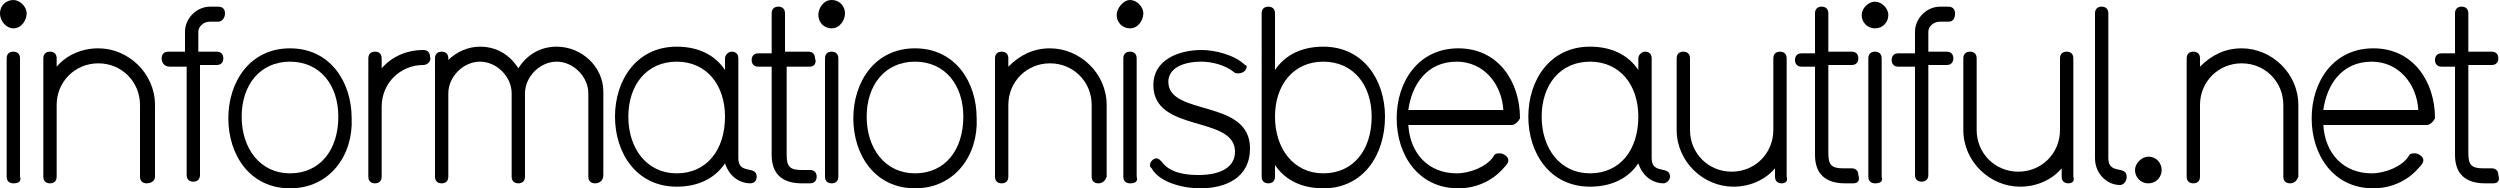
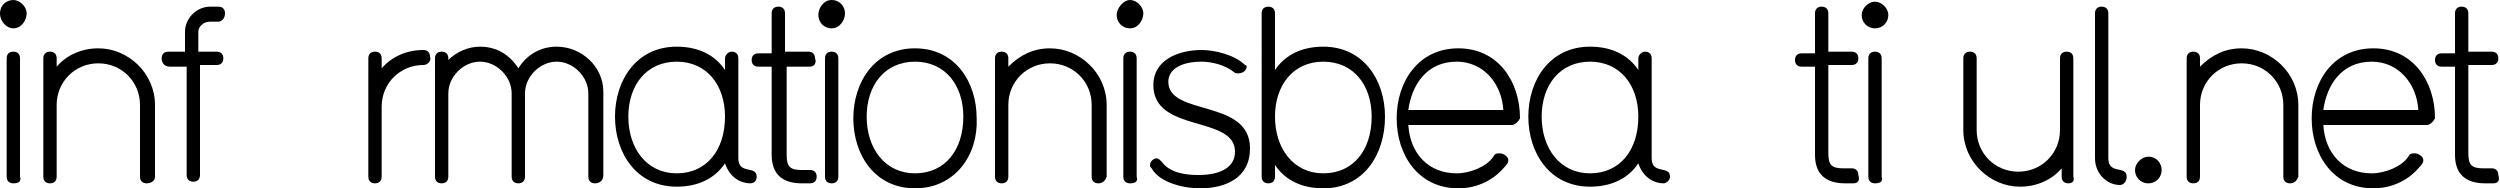
<svg xmlns="http://www.w3.org/2000/svg" version="1.1" id="Layer_1" x="0px" y="0px" width="150px" height="11.3px" viewBox="0 0 150 11.3" style="enable-background:new 0 0 150 11.3;" xml:space="preserve">
  <style type="text/css">
	.Drop_x0020_Shadow{fill:none;}
	.Round_x0020_Corners_x0020_2_x0020_pt{fill:#FFFFFF;stroke:#000000;stroke-miterlimit:10;}
	.Live_x0020_Reflect_x0020_X{fill:none;}
	.Bevel_x0020_Soft{fill:url(#SVGID_1_);}
	.Dusk{fill:#FFFFFF;}
	.Foliage_GS{fill:#FFDD00;}
	.Pompadour_GS{fill-rule:evenodd;clip-rule:evenodd;fill:#51AEE2;}
</style>
  <linearGradient id="SVGID_1_" gradientUnits="userSpaceOnUse" x1="-103.607" y1="322" x2="-102.9" y2="322.707">
    <stop offset="0" style="stop-color:#E6E6EB" />
    <stop offset="0.174" style="stop-color:#E2E2E6" />
    <stop offset="0.352" style="stop-color:#D5D4D8" />
    <stop offset="0.532" style="stop-color:#C0BFC2" />
    <stop offset="0.714" style="stop-color:#A4A2A4" />
    <stop offset="0.895" style="stop-color:#828282" />
    <stop offset="1" style="stop-color:#6B6E6E" />
  </linearGradient>
  <g>
    <path d="M0.8,1.7C0.4,1.7,0,1.3,0,0.8S0.4,0,0.8,0s0.8,0.4,0.8,0.8S1.3,1.7,0.8,1.7z M0.8,11c-0.2,0-0.4-0.1-0.4-0.4V3.5   c0-0.3,0.2-0.4,0.4-0.4c0.2,0,0.4,0.1,0.4,0.4v7.1C1.3,10.9,1.1,11,0.8,11z" />
    <path d="M8.8,11c-0.2,0-0.4-0.1-0.4-0.4V6.3c0-1.4-1.1-2.5-2.5-2.5c-1.4,0-2.5,1.1-2.5,2.5v4.3c0,0.3-0.2,0.4-0.4,0.4   c-0.2,0-0.4-0.1-0.4-0.4V3.5c0-0.3,0.2-0.4,0.4-0.4c0.2,0,0.4,0.1,0.4,0.4V4C4,3.3,4.9,2.9,5.9,2.9c1.8,0,3.4,1.5,3.4,3.4v4.3   C9.3,10.9,9,11,8.8,11z" />
    <path d="M13.1,1.3h-0.5c-0.4,0-0.7,0.3-0.7,0.6v1.2h1.1c0.3,0,0.4,0.2,0.4,0.4c0,0.2-0.1,0.4-0.4,0.4H12v6.6c0,0.3-0.2,0.4-0.4,0.4   c-0.2,0-0.4-0.1-0.4-0.4V4h-1C9.8,4,9.7,3.7,9.7,3.5c0-0.2,0.1-0.4,0.4-0.4h1V1.9c0-0.8,0.7-1.5,1.5-1.5h0.5c0.3,0,0.4,0.2,0.4,0.4   C13.5,1.1,13.3,1.3,13.1,1.3z" />
-     <path d="M17.4,11.3c-2.4,0-3.7-2-3.7-4.2c0-2.2,1.3-4.2,3.7-4.2s3.7,2,3.7,4.2C21.2,9.3,19.8,11.3,17.4,11.3z M17.4,3.7   c-1.8,0-2.9,1.4-2.9,3.3c0,1.9,1.1,3.4,2.9,3.4c1.8,0,2.9-1.4,2.9-3.4C20.3,5.1,19.2,3.7,17.4,3.7z" />
    <path d="M25.4,3.9c-1.4,0-2.5,1.1-2.5,2.5v4.2c0,0.3-0.2,0.4-0.4,0.4c-0.2,0-0.4-0.1-0.4-0.4V3.5c0-0.3,0.2-0.4,0.4-0.4   c0.2,0,0.4,0.1,0.4,0.4v0.6C23.5,3.4,24.4,3,25.4,3c0.3,0,0.4,0.2,0.4,0.4C25.9,3.6,25.7,3.9,25.4,3.9z" />
    <path d="M35.7,11c-0.2,0-0.4-0.1-0.4-0.4v-5c0-1-0.9-1.9-1.9-1.9c-1,0-1.9,0.9-1.9,1.9v5c0,0.3-0.2,0.4-0.4,0.4   c-0.2,0-0.4-0.1-0.4-0.4v-5c0-1-0.9-1.9-1.9-1.9c-1,0-1.9,0.9-1.9,1.9v5c0,0.3-0.2,0.4-0.4,0.4c-0.2,0-0.4-0.1-0.4-0.4V3.5   c0-0.3,0.2-0.4,0.4-0.4c0.2,0,0.4,0.1,0.4,0.4v0.1c0.5-0.5,1.2-0.8,1.9-0.8c1,0,1.8,0.5,2.3,1.3c0.5-0.8,1.3-1.3,2.3-1.3   c1.5,0,2.8,1.2,2.8,2.7v5C36.2,10.9,35.9,11,35.7,11z" />
    <path d="M45,11L45,11c-0.5,0-1.2-0.3-1.5-1.2c-0.6,0.9-1.6,1.4-2.9,1.4c-2.4,0-3.7-2-3.7-4.2c0-2.2,1.3-4.2,3.7-4.2   c1.3,0,2.3,0.5,2.9,1.4V3.5c0-0.2,0.2-0.4,0.4-0.4c0.2,0,0.4,0.1,0.4,0.4v6c0,1,1.1,0.4,1.1,1.1C45.4,10.8,45.3,11,45,11z    M40.6,3.7c-1.8,0-2.9,1.4-2.9,3.3c0,1.9,1.1,3.4,2.9,3.4c1.8,0,2.9-1.4,2.9-3.4C43.5,5.1,42.4,3.7,40.6,3.7z" />
    <path d="M48.6,11h-0.5c-1.2,0-1.8-0.6-1.8-1.7V4h-0.8c-0.3,0-0.4-0.2-0.4-0.4c0-0.2,0.1-0.4,0.4-0.4h0.8V0.8c0-0.3,0.2-0.4,0.4-0.4   c0.2,0,0.4,0.1,0.4,0.4v2.3h1.4c0.3,0,0.4,0.2,0.4,0.4C49,3.7,48.9,4,48.6,4h-1.4v5.3c0,0.7,0.2,0.9,0.9,0.9h0.5   c0.3,0,0.4,0.2,0.4,0.4C49,10.8,48.9,11,48.6,11z" />
    <path d="M49.9,1.7c-0.5,0-0.8-0.4-0.8-0.8S49.4,0,49.9,0c0.5,0,0.8,0.4,0.8,0.8S50.4,1.7,49.9,1.7z M49.9,11   c-0.2,0-0.4-0.1-0.4-0.4V3.5c0-0.3,0.2-0.4,0.4-0.4c0.2,0,0.4,0.1,0.4,0.4v7.1C50.3,10.9,50.1,11,49.9,11z" />
    <path d="M54.9,11.3c-2.4,0-3.7-2-3.7-4.2c0-2.2,1.3-4.2,3.7-4.2s3.7,2,3.7,4.2C58.7,9.3,57.3,11.3,54.9,11.3z M54.9,3.7   c-1.8,0-2.9,1.4-2.9,3.3c0,1.9,1.1,3.4,2.9,3.4c1.8,0,2.9-1.4,2.9-3.4C57.8,5.1,56.7,3.7,54.9,3.7z" />
    <path d="M65.9,11c-0.2,0-0.4-0.1-0.4-0.4V6.3c0-1.4-1.1-2.5-2.5-2.5c-1.4,0-2.5,1.1-2.5,2.5v4.3c0,0.3-0.2,0.4-0.4,0.4   c-0.2,0-0.4-0.1-0.4-0.4V3.5c0-0.3,0.2-0.4,0.4-0.4c0.2,0,0.4,0.1,0.4,0.4V4c0.7-0.7,1.5-1.1,2.5-1.1c1.8,0,3.4,1.5,3.4,3.4v4.3   C66.3,10.9,66.1,11,65.9,11z" />
    <path d="M67.8,1.7c-0.5,0-0.8-0.4-0.8-0.8S67.4,0,67.8,0s0.8,0.4,0.8,0.8S68.3,1.7,67.8,1.7z M67.8,11c-0.2,0-0.4-0.1-0.4-0.4V3.5   c0-0.3,0.2-0.4,0.4-0.4c0.2,0,0.4,0.1,0.4,0.4v7.1C68.3,10.9,68.1,11,67.8,11z" />
    <path d="M72,11.3c-0.9,0-2.4-0.3-2.9-1.2C69,10,69,10,69,9.9c0-0.2,0.2-0.4,0.4-0.4c0.1,0,0.2,0.1,0.3,0.2c0.5,0.7,1.5,0.8,2.2,0.8   c1.4,0,2.2-0.5,2.2-1.4c0-2.2-4.9-1.1-4.9-4c0-1.5,1.5-2.1,2.9-2.1c0.8,0,2,0.3,2.6,0.9C74.8,3.9,74.8,4,74.8,4   c0,0.2-0.2,0.4-0.5,0.4c-0.1,0-0.2,0-0.3-0.1c-0.5-0.4-1.3-0.6-1.9-0.6c-1.3,0-2,0.5-2,1.2c0,2.1,4.9,1,4.9,4   C75,10.7,73.5,11.3,72,11.3z" />
    <path d="M79.4,11.3c-1.3,0-2.3-0.5-2.9-1.4v0.7c0,0.3-0.2,0.4-0.4,0.4c-0.2,0-0.4-0.1-0.4-0.4V0.8c0-0.3,0.2-0.4,0.4-0.4   c0.2,0,0.4,0.1,0.4,0.4v3.4c0.6-0.9,1.6-1.4,2.9-1.4c2.4,0,3.7,2,3.7,4.2C83.1,9.3,81.8,11.3,79.4,11.3z M79.4,3.7   c-1.8,0-2.9,1.4-2.9,3.3c0,1.9,1.1,3.4,2.9,3.4s2.9-1.4,2.9-3.4C82.3,5.1,81.2,3.7,79.4,3.7z" />
    <path d="M90.7,7.5h-6.2c0.1,1.7,1.2,2.9,2.9,2.9c0.8,0,1.8-0.4,2.2-1c0.1-0.2,0.2-0.2,0.4-0.2c0.2,0,0.5,0.2,0.5,0.4   c0,0.1,0,0.2-0.3,0.5c-0.7,0.8-1.7,1.2-2.7,1.2c-2.4,0-3.7-2-3.7-4.2c0-2.2,1.3-4.2,3.7-4.2c2.4,0,3.7,2,3.7,4.2   C91.1,7.3,90.9,7.5,90.7,7.5z M87.4,3.7c-1.8,0-2.7,1.4-2.9,2.9h5.7C90.1,5,89,3.7,87.4,3.7z" />
    <path d="M99.8,11L99.8,11c-0.5,0-1.2-0.3-1.5-1.2c-0.6,0.9-1.6,1.4-2.9,1.4c-2.4,0-3.7-2-3.7-4.2c0-2.2,1.3-4.2,3.7-4.2   c1.3,0,2.3,0.5,2.9,1.4V3.5c0-0.2,0.2-0.4,0.4-0.4c0.2,0,0.4,0.1,0.4,0.4v6c0,1,1.1,0.4,1.1,1.1C100.2,10.8,100,11,99.8,11z    M95.4,3.7c-1.8,0-2.9,1.4-2.9,3.3c0,1.9,1.1,3.4,2.9,3.4c1.8,0,2.9-1.4,2.9-3.4C98.3,5.1,97.2,3.7,95.4,3.7z" />
-     <path d="M106.9,11c-0.2,0-0.4-0.1-0.4-0.4v-0.5c-0.6,0.7-1.5,1.1-2.5,1.1c-1.8,0-3.4-1.5-3.4-3.4V3.5c0-0.3,0.2-0.4,0.4-0.4   c0.2,0,0.4,0.1,0.4,0.4v4.3c0,1.4,1.1,2.5,2.5,2.5s2.5-1.1,2.5-2.5V3.5c0-0.3,0.2-0.4,0.4-0.4c0.2,0,0.4,0.1,0.4,0.4v7.1   C107.3,10.9,107.1,11,106.9,11z" />
    <path d="M111.2,11h-0.5c-1.2,0-1.8-0.6-1.8-1.7V4h-0.8c-0.3,0-0.4-0.2-0.4-0.4c0-0.2,0.1-0.4,0.4-0.4h0.8V0.8   c0-0.3,0.2-0.4,0.4-0.4c0.2,0,0.4,0.1,0.4,0.4v2.3h1.4c0.3,0,0.4,0.2,0.4,0.4c0,0.2-0.1,0.4-0.4,0.4h-1.4v5.3   c0,0.7,0.2,0.9,0.9,0.9h0.5c0.3,0,0.4,0.2,0.4,0.4C111.6,10.8,111.5,11,111.2,11z" />
    <path d="M112.5,1.7c-0.5,0-0.8-0.4-0.8-0.8s0.4-0.8,0.8-0.8s0.8,0.4,0.8,0.8S113,1.7,112.5,1.7z M112.5,11c-0.2,0-0.4-0.1-0.4-0.4   V3.5c0-0.3,0.2-0.4,0.4-0.4c0.2,0,0.4,0.1,0.4,0.4v7.1C113,10.9,112.8,11,112.5,11z" />
-     <path d="M116.9,1.3h-0.5c-0.4,0-0.7,0.3-0.7,0.6v1.2h1.1c0.3,0,0.4,0.2,0.4,0.4c0,0.2-0.1,0.4-0.4,0.4h-1.1v6.6   c0,0.3-0.2,0.4-0.4,0.4c-0.2,0-0.4-0.1-0.4-0.4V4h-1c-0.3,0-0.4-0.2-0.4-0.4c0-0.2,0.1-0.4,0.4-0.4h1V1.9c0-0.8,0.7-1.5,1.5-1.5   h0.5c0.3,0,0.4,0.2,0.4,0.4C117.3,1.1,117.2,1.3,116.9,1.3z" />
    <path d="M124.1,11c-0.2,0-0.4-0.1-0.4-0.4v-0.5c-0.6,0.7-1.5,1.1-2.5,1.1c-1.8,0-3.4-1.5-3.4-3.4V3.5c0-0.3,0.2-0.4,0.4-0.4   c0.2,0,0.4,0.1,0.4,0.4v4.3c0,1.4,1.1,2.5,2.5,2.5c1.4,0,2.5-1.1,2.5-2.5V3.5c0-0.3,0.2-0.4,0.4-0.4c0.2,0,0.4,0.1,0.4,0.4v7.1   C124.5,10.9,124.3,11,124.1,11z" />
    <path d="M127.2,11.1c-0.8,0-1.5-0.7-1.5-1.6V0.8c0-0.3,0.2-0.4,0.4-0.4c0.2,0,0.4,0.1,0.4,0.4v8.7c0,1,1.1,0.4,1.1,1.1   C127.6,10.9,127.4,11.1,127.2,11.1z" />
    <path d="M128.9,11c-0.5,0-0.8-0.4-0.8-0.8s0.4-0.8,0.8-0.8c0.5,0,0.8,0.4,0.8,0.8S129.4,11,128.9,11z" />
    <path d="M137.4,11c-0.2,0-0.4-0.1-0.4-0.4V6.3c0-1.4-1.1-2.5-2.5-2.5c-1.4,0-2.5,1.1-2.5,2.5v4.3c0,0.3-0.2,0.4-0.4,0.4   c-0.2,0-0.4-0.1-0.4-0.4V3.5c0-0.3,0.2-0.4,0.4-0.4c0.2,0,0.4,0.1,0.4,0.4V4c0.7-0.7,1.5-1.1,2.5-1.1c1.8,0,3.4,1.5,3.4,3.4v4.3   C137.8,10.9,137.6,11,137.4,11z" />
    <path d="M145.6,7.5h-6.2c0.1,1.7,1.2,2.9,2.9,2.9c0.8,0,1.8-0.4,2.2-1c0.1-0.2,0.2-0.2,0.4-0.2c0.2,0,0.5,0.2,0.5,0.4   c0,0.1,0,0.2-0.3,0.5c-0.7,0.8-1.7,1.2-2.7,1.2c-2.4,0-3.7-2-3.7-4.2c0-2.2,1.3-4.2,3.7-4.2c2.4,0,3.7,2,3.7,4.2   C146,7.3,145.8,7.5,145.6,7.5z M142.3,3.7c-1.8,0-2.7,1.4-2.9,2.9h5.7C145,5,143.9,3.7,142.3,3.7z" />
    <path d="M149.6,11h-0.5c-1.2,0-1.8-0.6-1.8-1.7V4h-0.8c-0.3,0-0.4-0.2-0.4-0.4c0-0.2,0.1-0.4,0.4-0.4h0.8V0.8   c0-0.3,0.2-0.4,0.4-0.4c0.2,0,0.4,0.1,0.4,0.4v2.3h1.4c0.3,0,0.4,0.2,0.4,0.4c0,0.2-0.1,0.4-0.4,0.4h-1.4v5.3   c0,0.7,0.2,0.9,0.9,0.9h0.5c0.3,0,0.4,0.2,0.4,0.4C150,10.8,149.9,11,149.6,11z" />
  </g>
</svg>